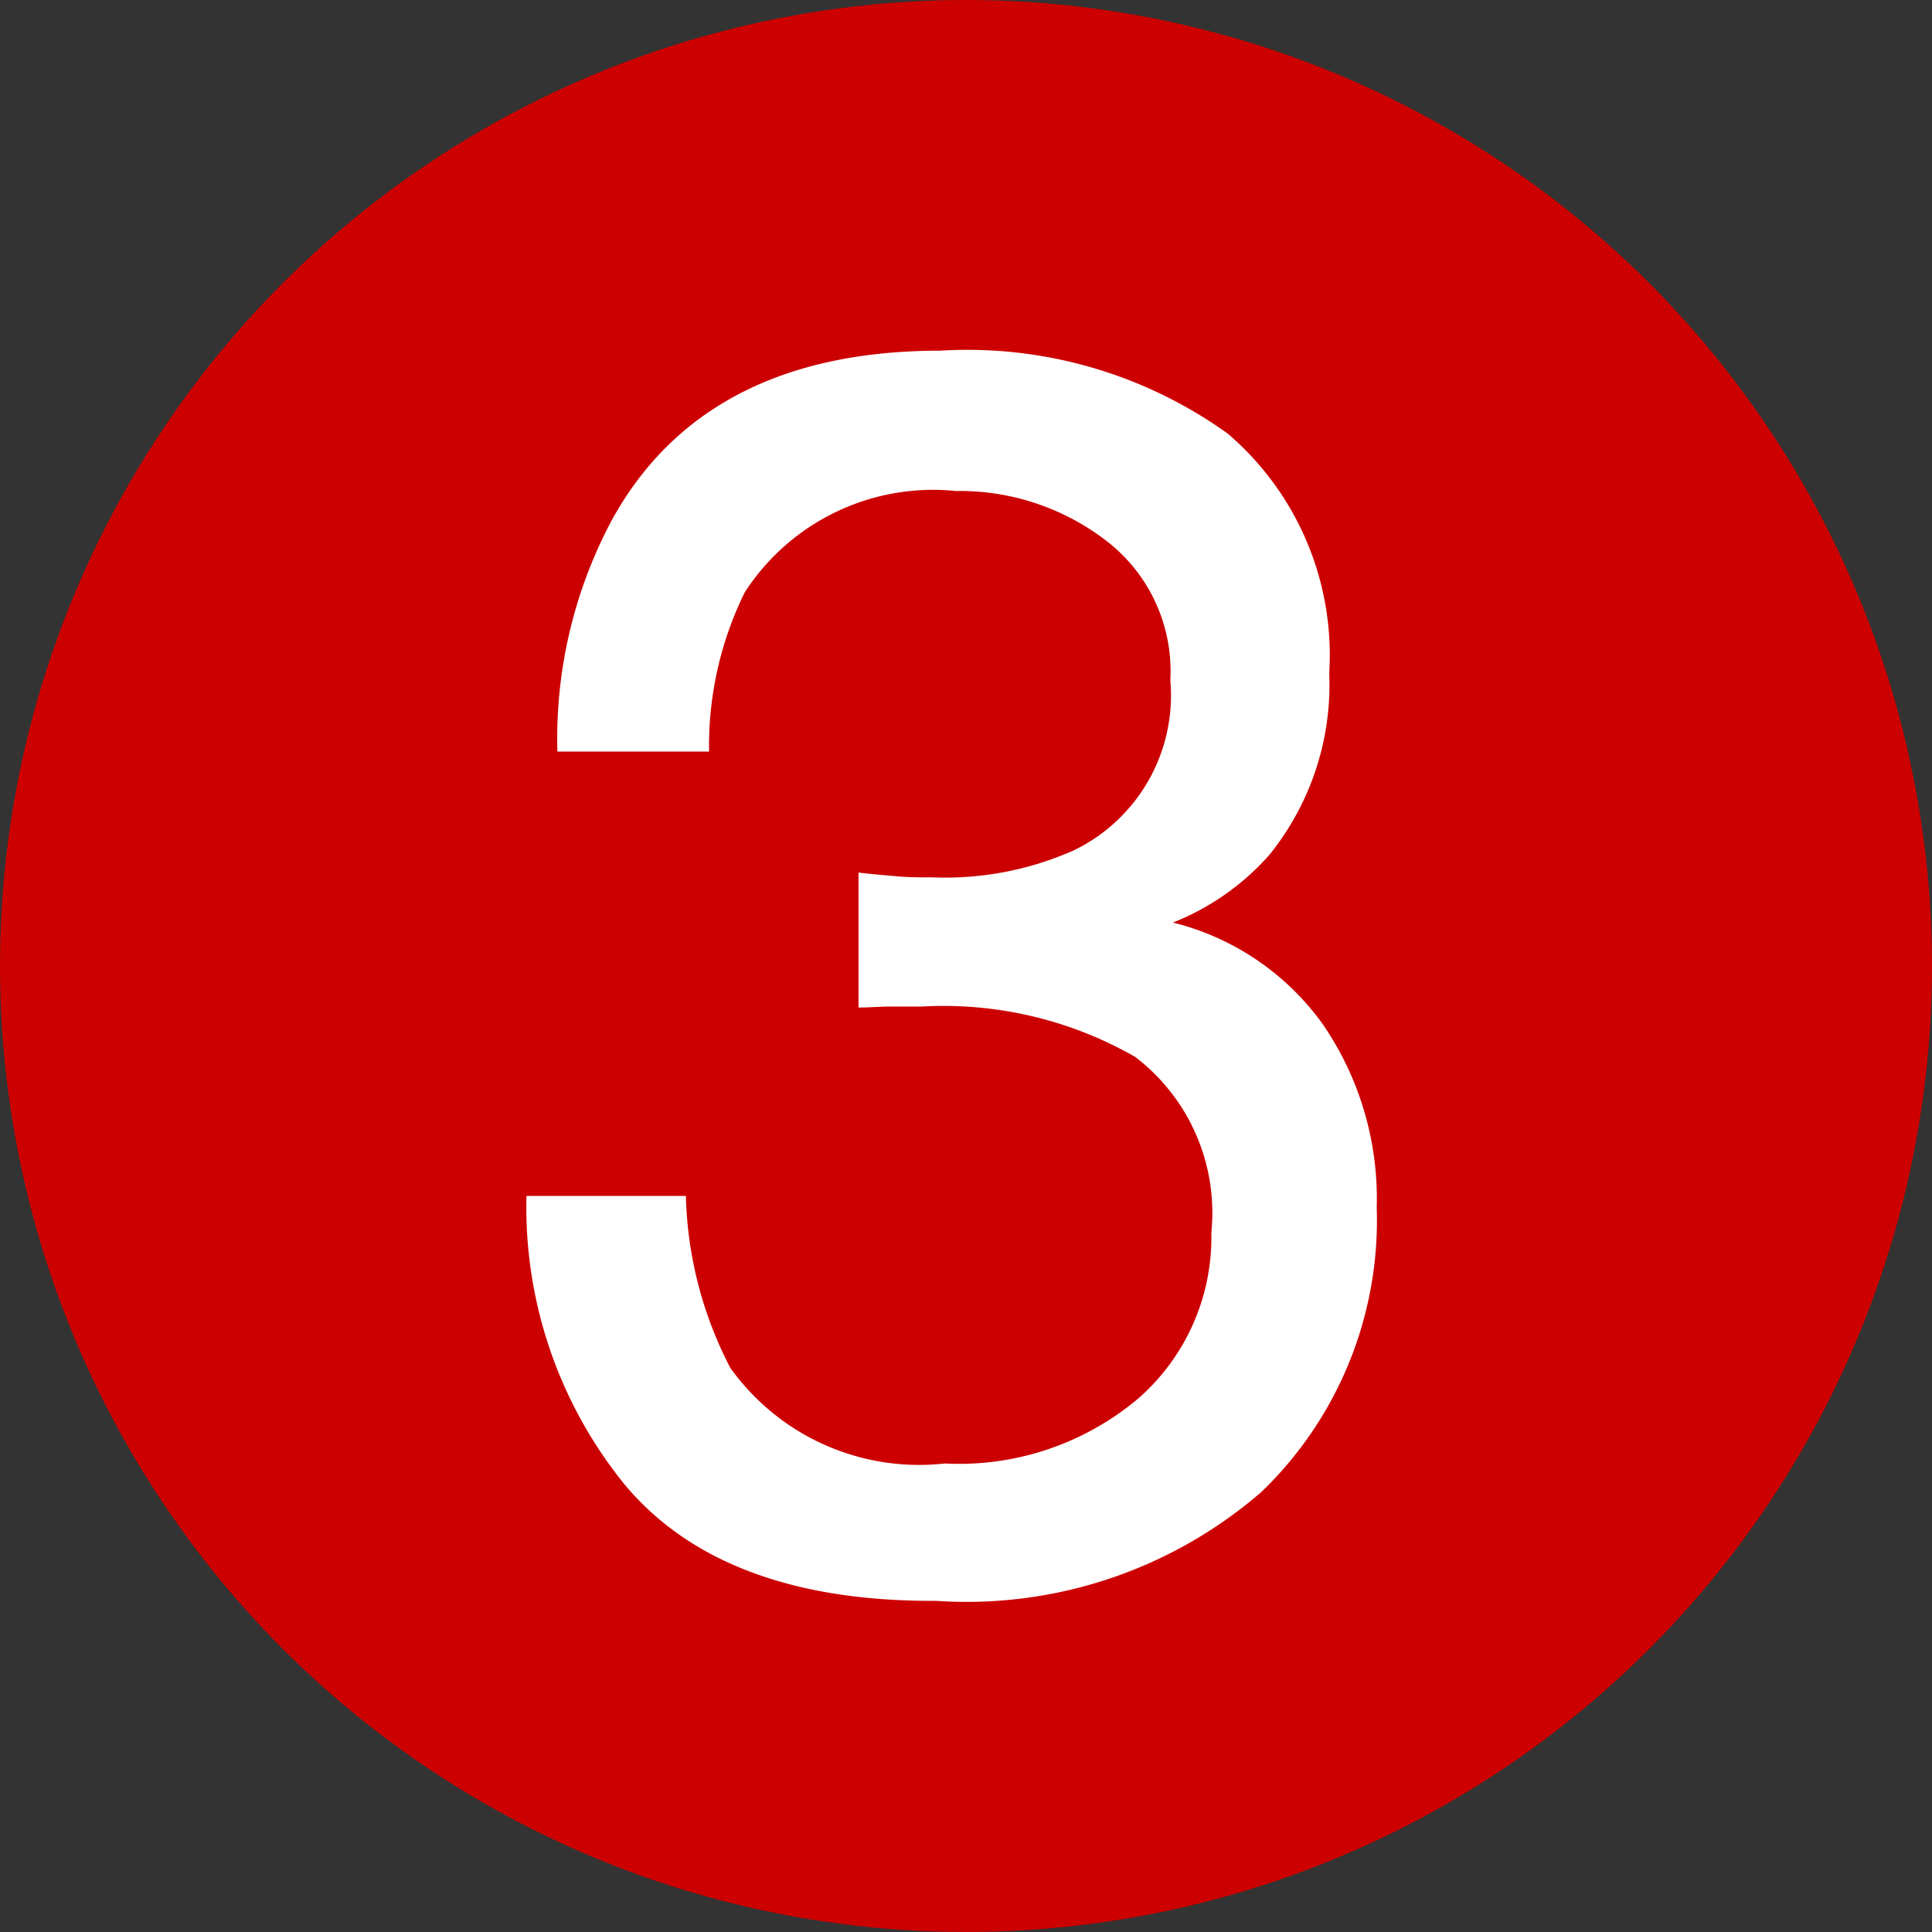
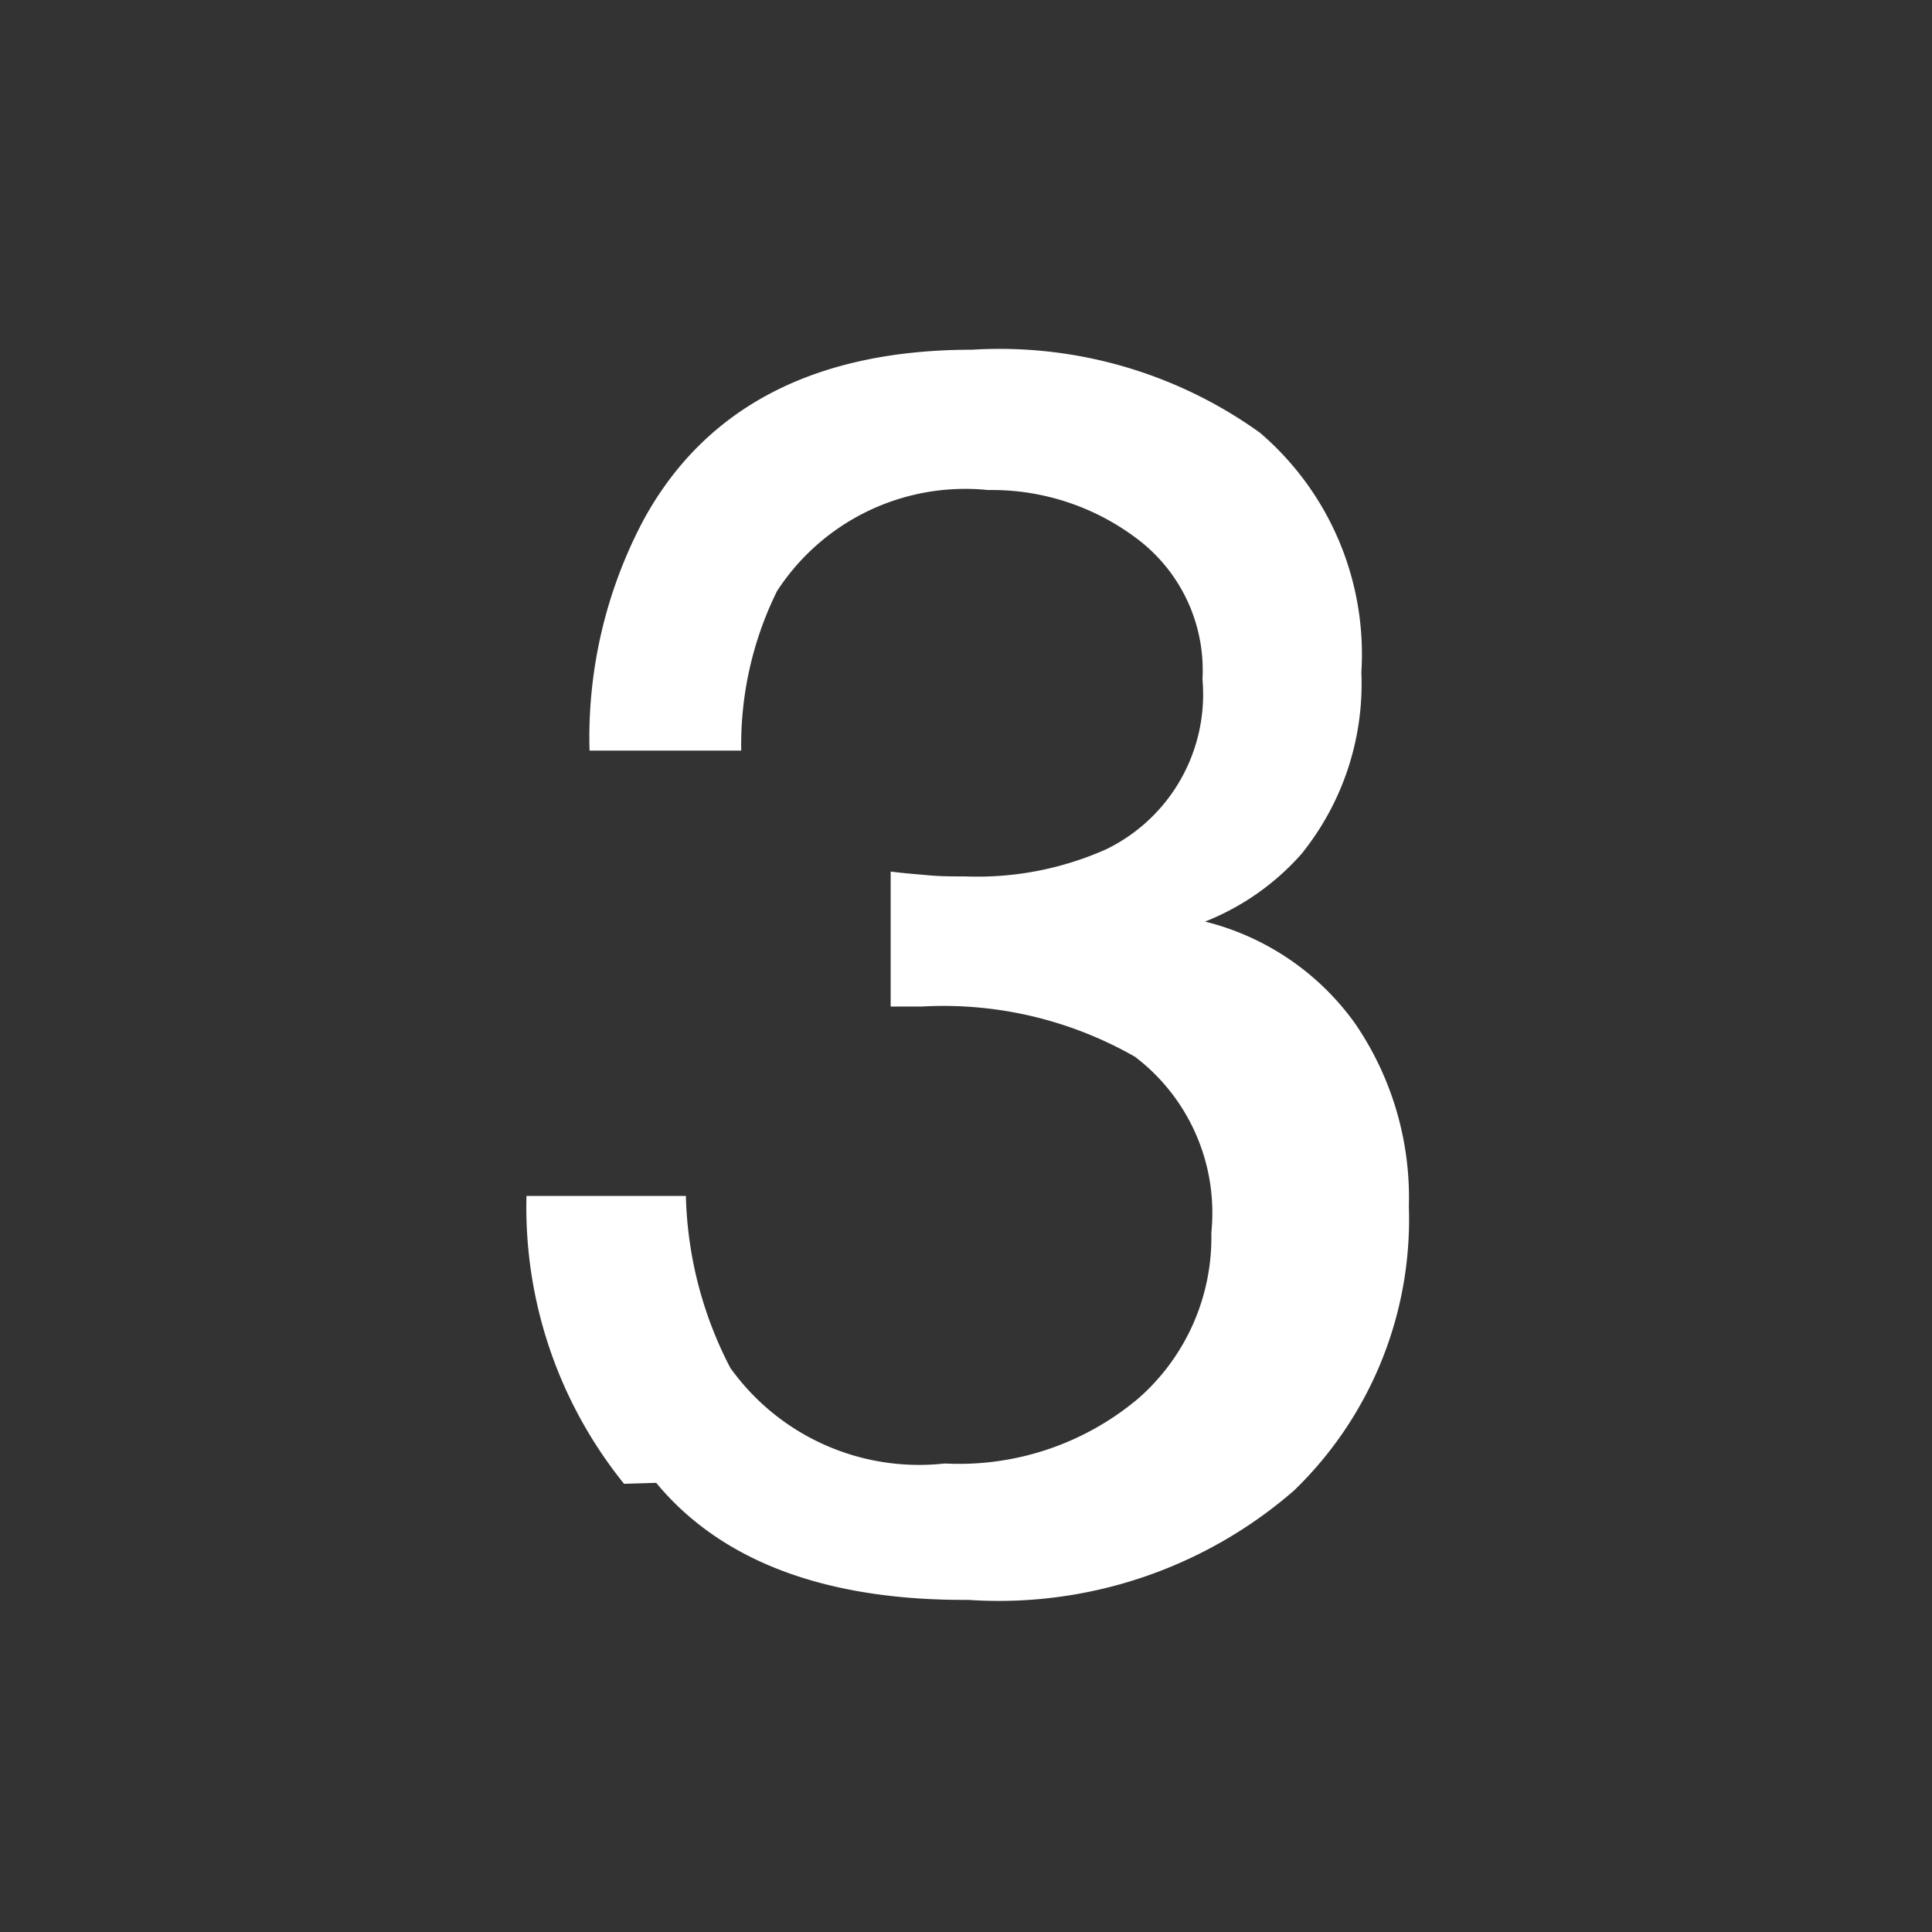
<svg xmlns="http://www.w3.org/2000/svg" viewBox="0 0 30.058 30.058">
  <rect x="0" y="0" width="30.058" height="30.058" fill="#333333" stroke="none" />
-   <circle cx="15.029" cy="15.029" fill="#c00" r="15.029" />
-   <path d="m6.968 21.259a6.846 6.846 0 0 1 -1.518-4.479h2.48a6.1 6.1 0 0 0 .691 2.675 3.611 3.611 0 0 0 3.336 1.488 4.329 4.329 0 0 0 3.006-1.007 3.329 3.329 0 0 0 1.142-2.585 3.049 3.049 0 0 0 -1.187-2.735 6 6 0 0 0 -3.321-.782h-.481c-.165 0-.331.015-.5.015v-2.1c.24.03.451.045.616.06s.346.015.541.015a4.924 4.924 0 0 0 2.194-.421 2.678 2.678 0 0 0 1.5-2.645 2.558 2.558 0 0 0 -1.007-2.179 3.74 3.74 0 0 0 -2.329-.766 3.491 3.491 0 0 0 -3.284 1.574 5.4 5.4 0 0 0 -.556 2.48h-2.36a7.214 7.214 0 0 1 .842-3.592c.962-1.758 2.675-2.645 5.11-2.645a6.942 6.942 0 0 1 4.479 1.292 4.534 4.534 0 0 1 1.577 3.728 4.212 4.212 0 0 1 -.932 2.825 3.928 3.928 0 0 1 -1.5 1.052 4.077 4.077 0 0 1 2.329 1.578 4.791 4.791 0 0 1 .842 2.856 5.865 5.865 0 0 1 -1.788 4.419 7 7 0 0 1 -5.065 1.7c-2.225.013-3.85-.604-4.857-1.821z" fill="#fff" transform="translate(2.741 1.826)" />
+   <path d="m6.968 21.259a6.846 6.846 0 0 1 -1.518-4.479h2.48a6.1 6.1 0 0 0 .691 2.675 3.611 3.611 0 0 0 3.336 1.488 4.329 4.329 0 0 0 3.006-1.007 3.329 3.329 0 0 0 1.142-2.585 3.049 3.049 0 0 0 -1.187-2.735 6 6 0 0 0 -3.321-.782h-.481v-2.1c.24.03.451.045.616.06s.346.015.541.015a4.924 4.924 0 0 0 2.194-.421 2.678 2.678 0 0 0 1.5-2.645 2.558 2.558 0 0 0 -1.007-2.179 3.74 3.74 0 0 0 -2.329-.766 3.491 3.491 0 0 0 -3.284 1.574 5.4 5.4 0 0 0 -.556 2.48h-2.36a7.214 7.214 0 0 1 .842-3.592c.962-1.758 2.675-2.645 5.11-2.645a6.942 6.942 0 0 1 4.479 1.292 4.534 4.534 0 0 1 1.577 3.728 4.212 4.212 0 0 1 -.932 2.825 3.928 3.928 0 0 1 -1.5 1.052 4.077 4.077 0 0 1 2.329 1.578 4.791 4.791 0 0 1 .842 2.856 5.865 5.865 0 0 1 -1.788 4.419 7 7 0 0 1 -5.065 1.7c-2.225.013-3.85-.604-4.857-1.821z" fill="#fff" transform="translate(2.741 1.826)" />
</svg>